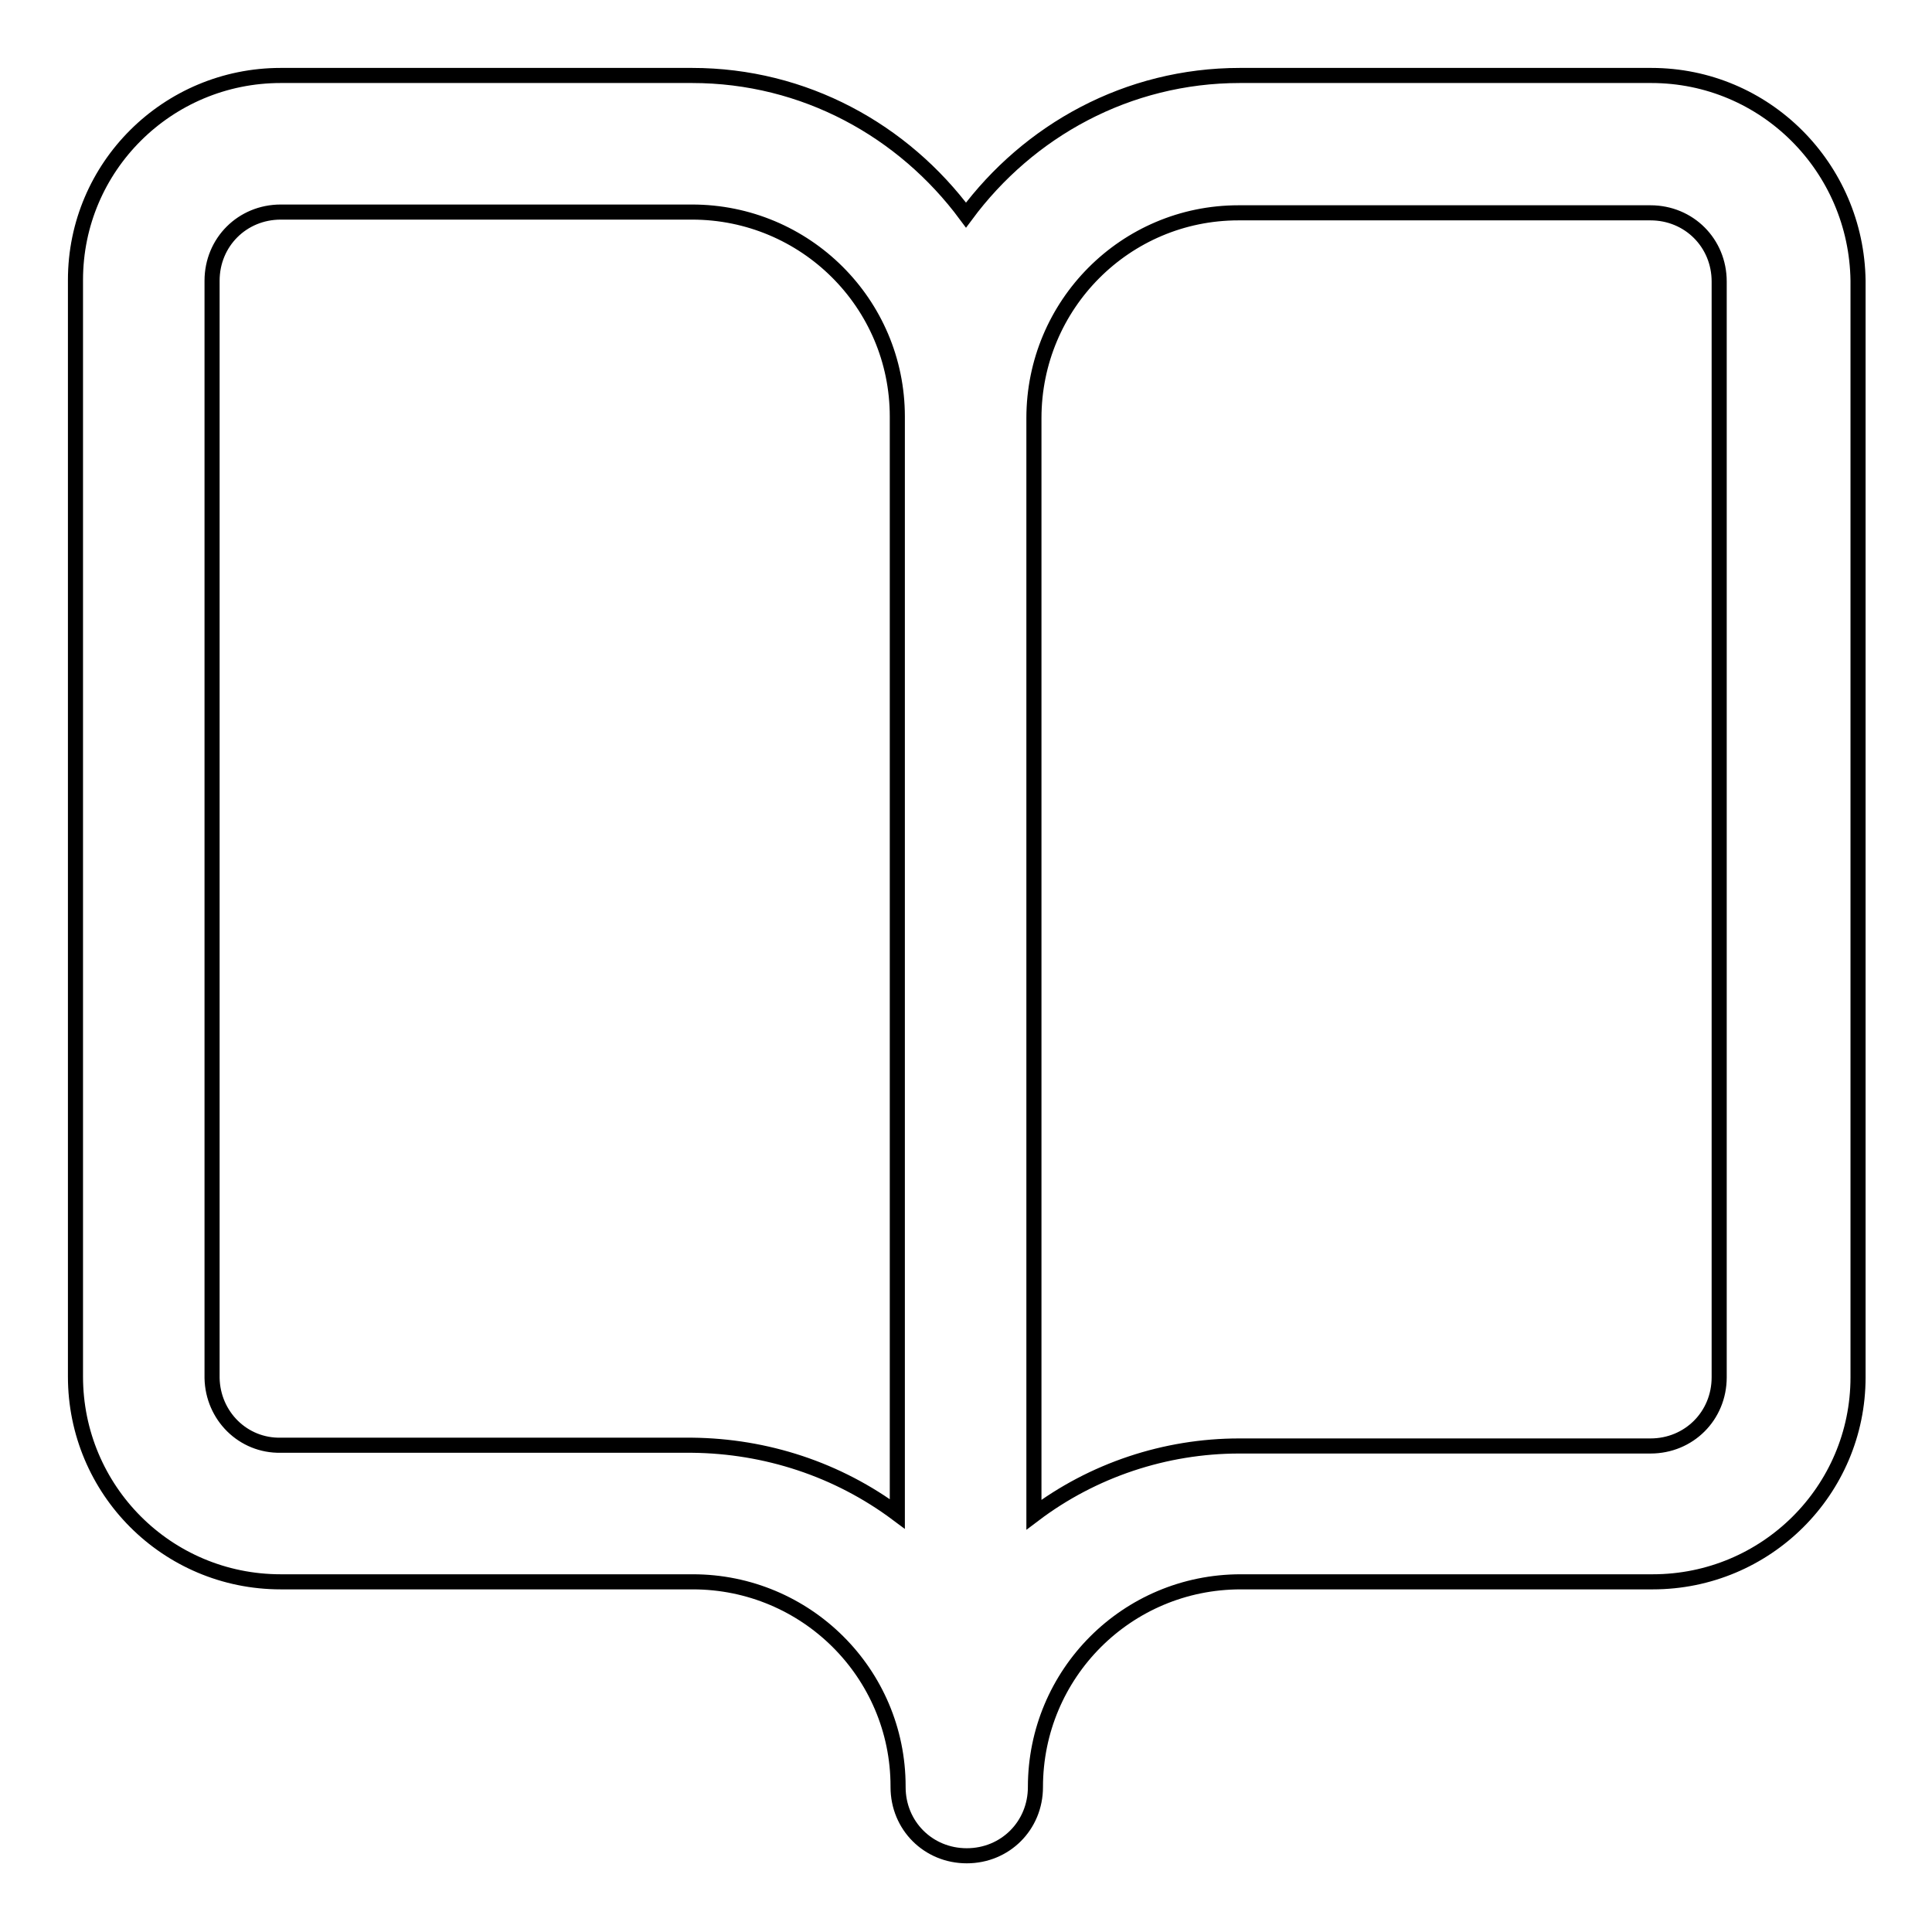
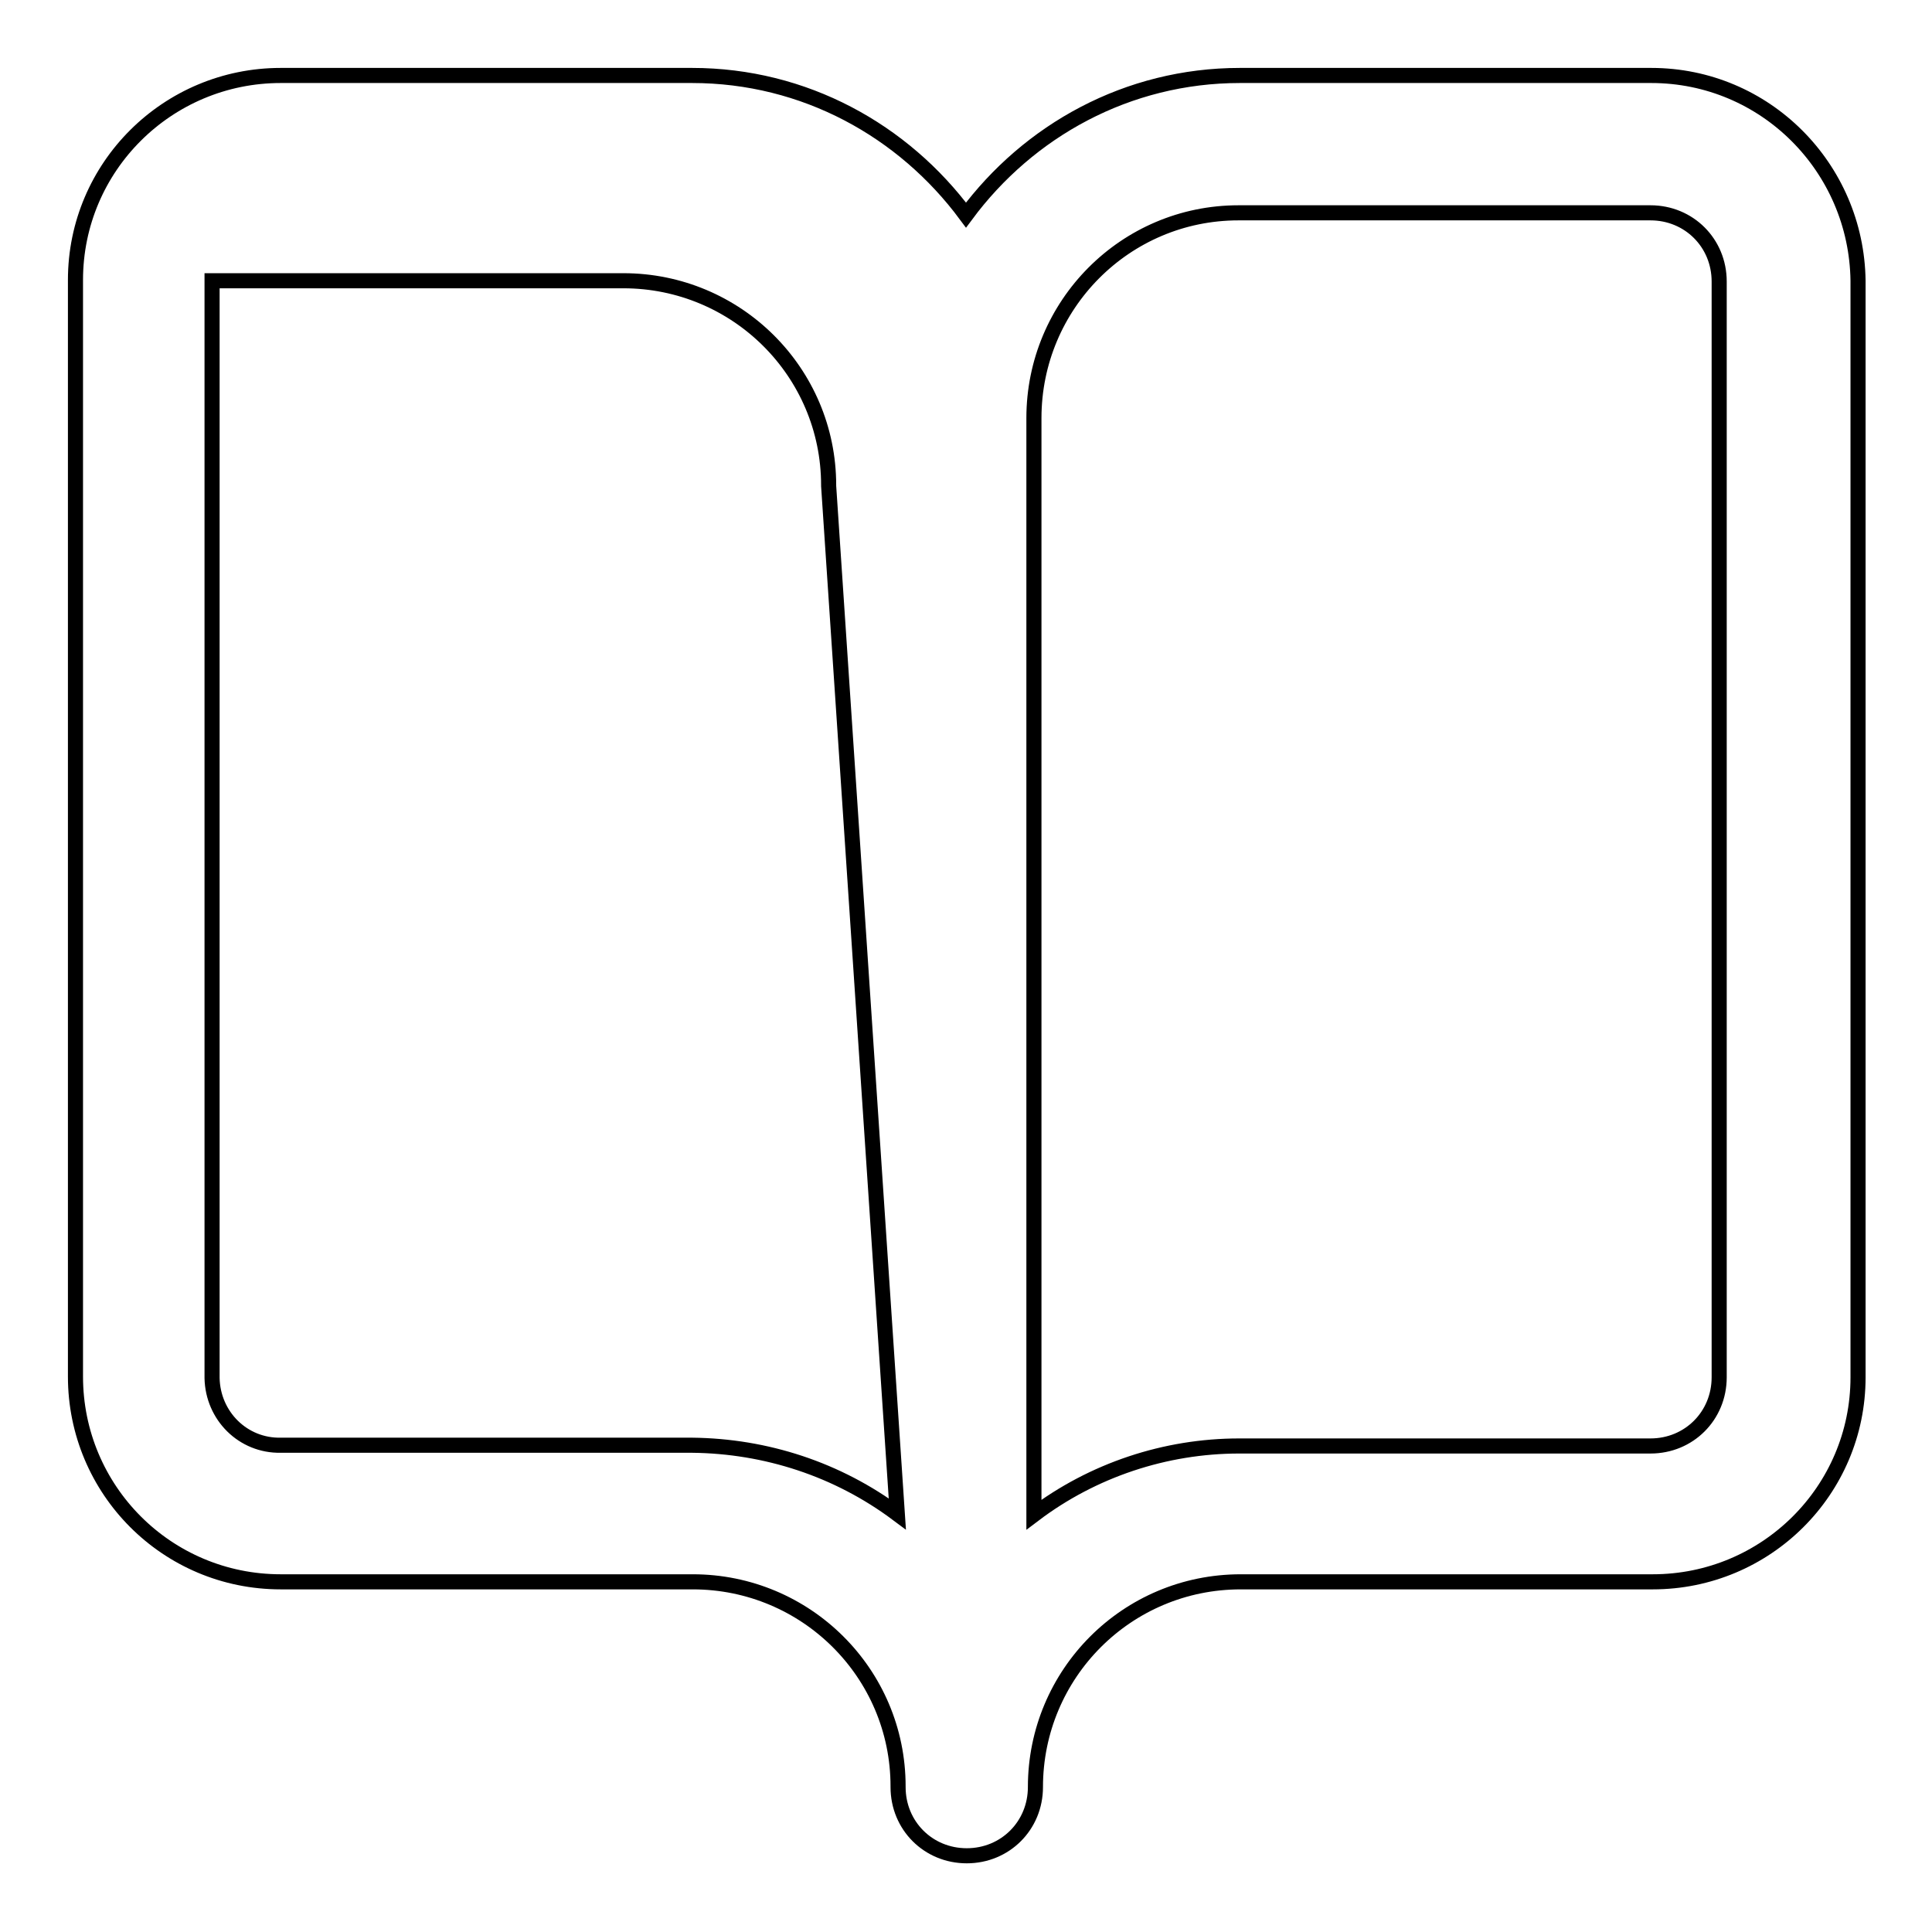
<svg xmlns="http://www.w3.org/2000/svg" version="1.1" x="0px" y="0px" viewBox="0 0 256 256" enable-background="new 0 0 256 256" xml:space="preserve">
  <g>
-     <path stroke-width="2" fill-opacity="0" stroke="#000000" d="M227.8,182.5c0,5.1-4,9.1-9.1,9.1h-54.5c-9.8,0-19.4,3.2-27.2,9.1V55.4c0-15,12.1-27.2,27.1-27.2 c0,0,0.1,0,0.1,0h54.5c5.1,0,9.1,4,9.1,9.1V182.5L227.8,182.5z M118.9,200.6c-7.9-5.9-17.4-9-27.2-9.1H37.2c-5,0.1-9-3.9-9.1-8.9 c0-0.1,0-0.1,0-0.2V37.2c0-5.1,4-9.1,9.1-9.1h54.5c15,0,27.2,12.1,27.2,27.1c0,0,0,0.1,0,0.1L118.9,200.6L118.9,200.6z M218.8,10 h-54.5c-14.9,0-28,7.3-36.3,18.5C119.7,17.3,106.6,10,91.7,10H37.2C22.2,10,10,22.1,10,37.1c0,0,0,0.1,0,0.1v145.2 c0,15,12.1,27.2,27.2,27.2c0,0,0,0,0.1,0h54.5c15,0,27.2,12.1,27.2,27.1c0,0,0,0.1,0,0.1c0,5.1,4,9.1,9.1,9.1c5.1,0,9.1-4,9.1-9.1 c0-15,12.1-27.2,27.2-27.2c0,0,0,0,0.1,0h54.5c15,0,27.2-12.1,27.2-27.1c0,0,0-0.1,0-0.1V37.2C246,22.2,233.9,10,218.8,10 C218.8,10,218.8,10,218.8,10z" />
+     <path stroke-width="2" fill-opacity="0" stroke="#000000" d="M227.8,182.5c0,5.1-4,9.1-9.1,9.1h-54.5c-9.8,0-19.4,3.2-27.2,9.1V55.4c0-15,12.1-27.2,27.1-27.2 c0,0,0.1,0,0.1,0h54.5c5.1,0,9.1,4,9.1,9.1V182.5L227.8,182.5z M118.9,200.6c-7.9-5.9-17.4-9-27.2-9.1H37.2c-5,0.1-9-3.9-9.1-8.9 c0-0.1,0-0.1,0-0.2V37.2h54.5c15,0,27.2,12.1,27.2,27.1c0,0,0,0.1,0,0.1L118.9,200.6L118.9,200.6z M218.8,10 h-54.5c-14.9,0-28,7.3-36.3,18.5C119.7,17.3,106.6,10,91.7,10H37.2C22.2,10,10,22.1,10,37.1c0,0,0,0.1,0,0.1v145.2 c0,15,12.1,27.2,27.2,27.2c0,0,0,0,0.1,0h54.5c15,0,27.2,12.1,27.2,27.1c0,0,0,0.1,0,0.1c0,5.1,4,9.1,9.1,9.1c5.1,0,9.1-4,9.1-9.1 c0-15,12.1-27.2,27.2-27.2c0,0,0,0,0.1,0h54.5c15,0,27.2-12.1,27.2-27.1c0,0,0-0.1,0-0.1V37.2C246,22.2,233.9,10,218.8,10 C218.8,10,218.8,10,218.8,10z" />
  </g>
</svg>